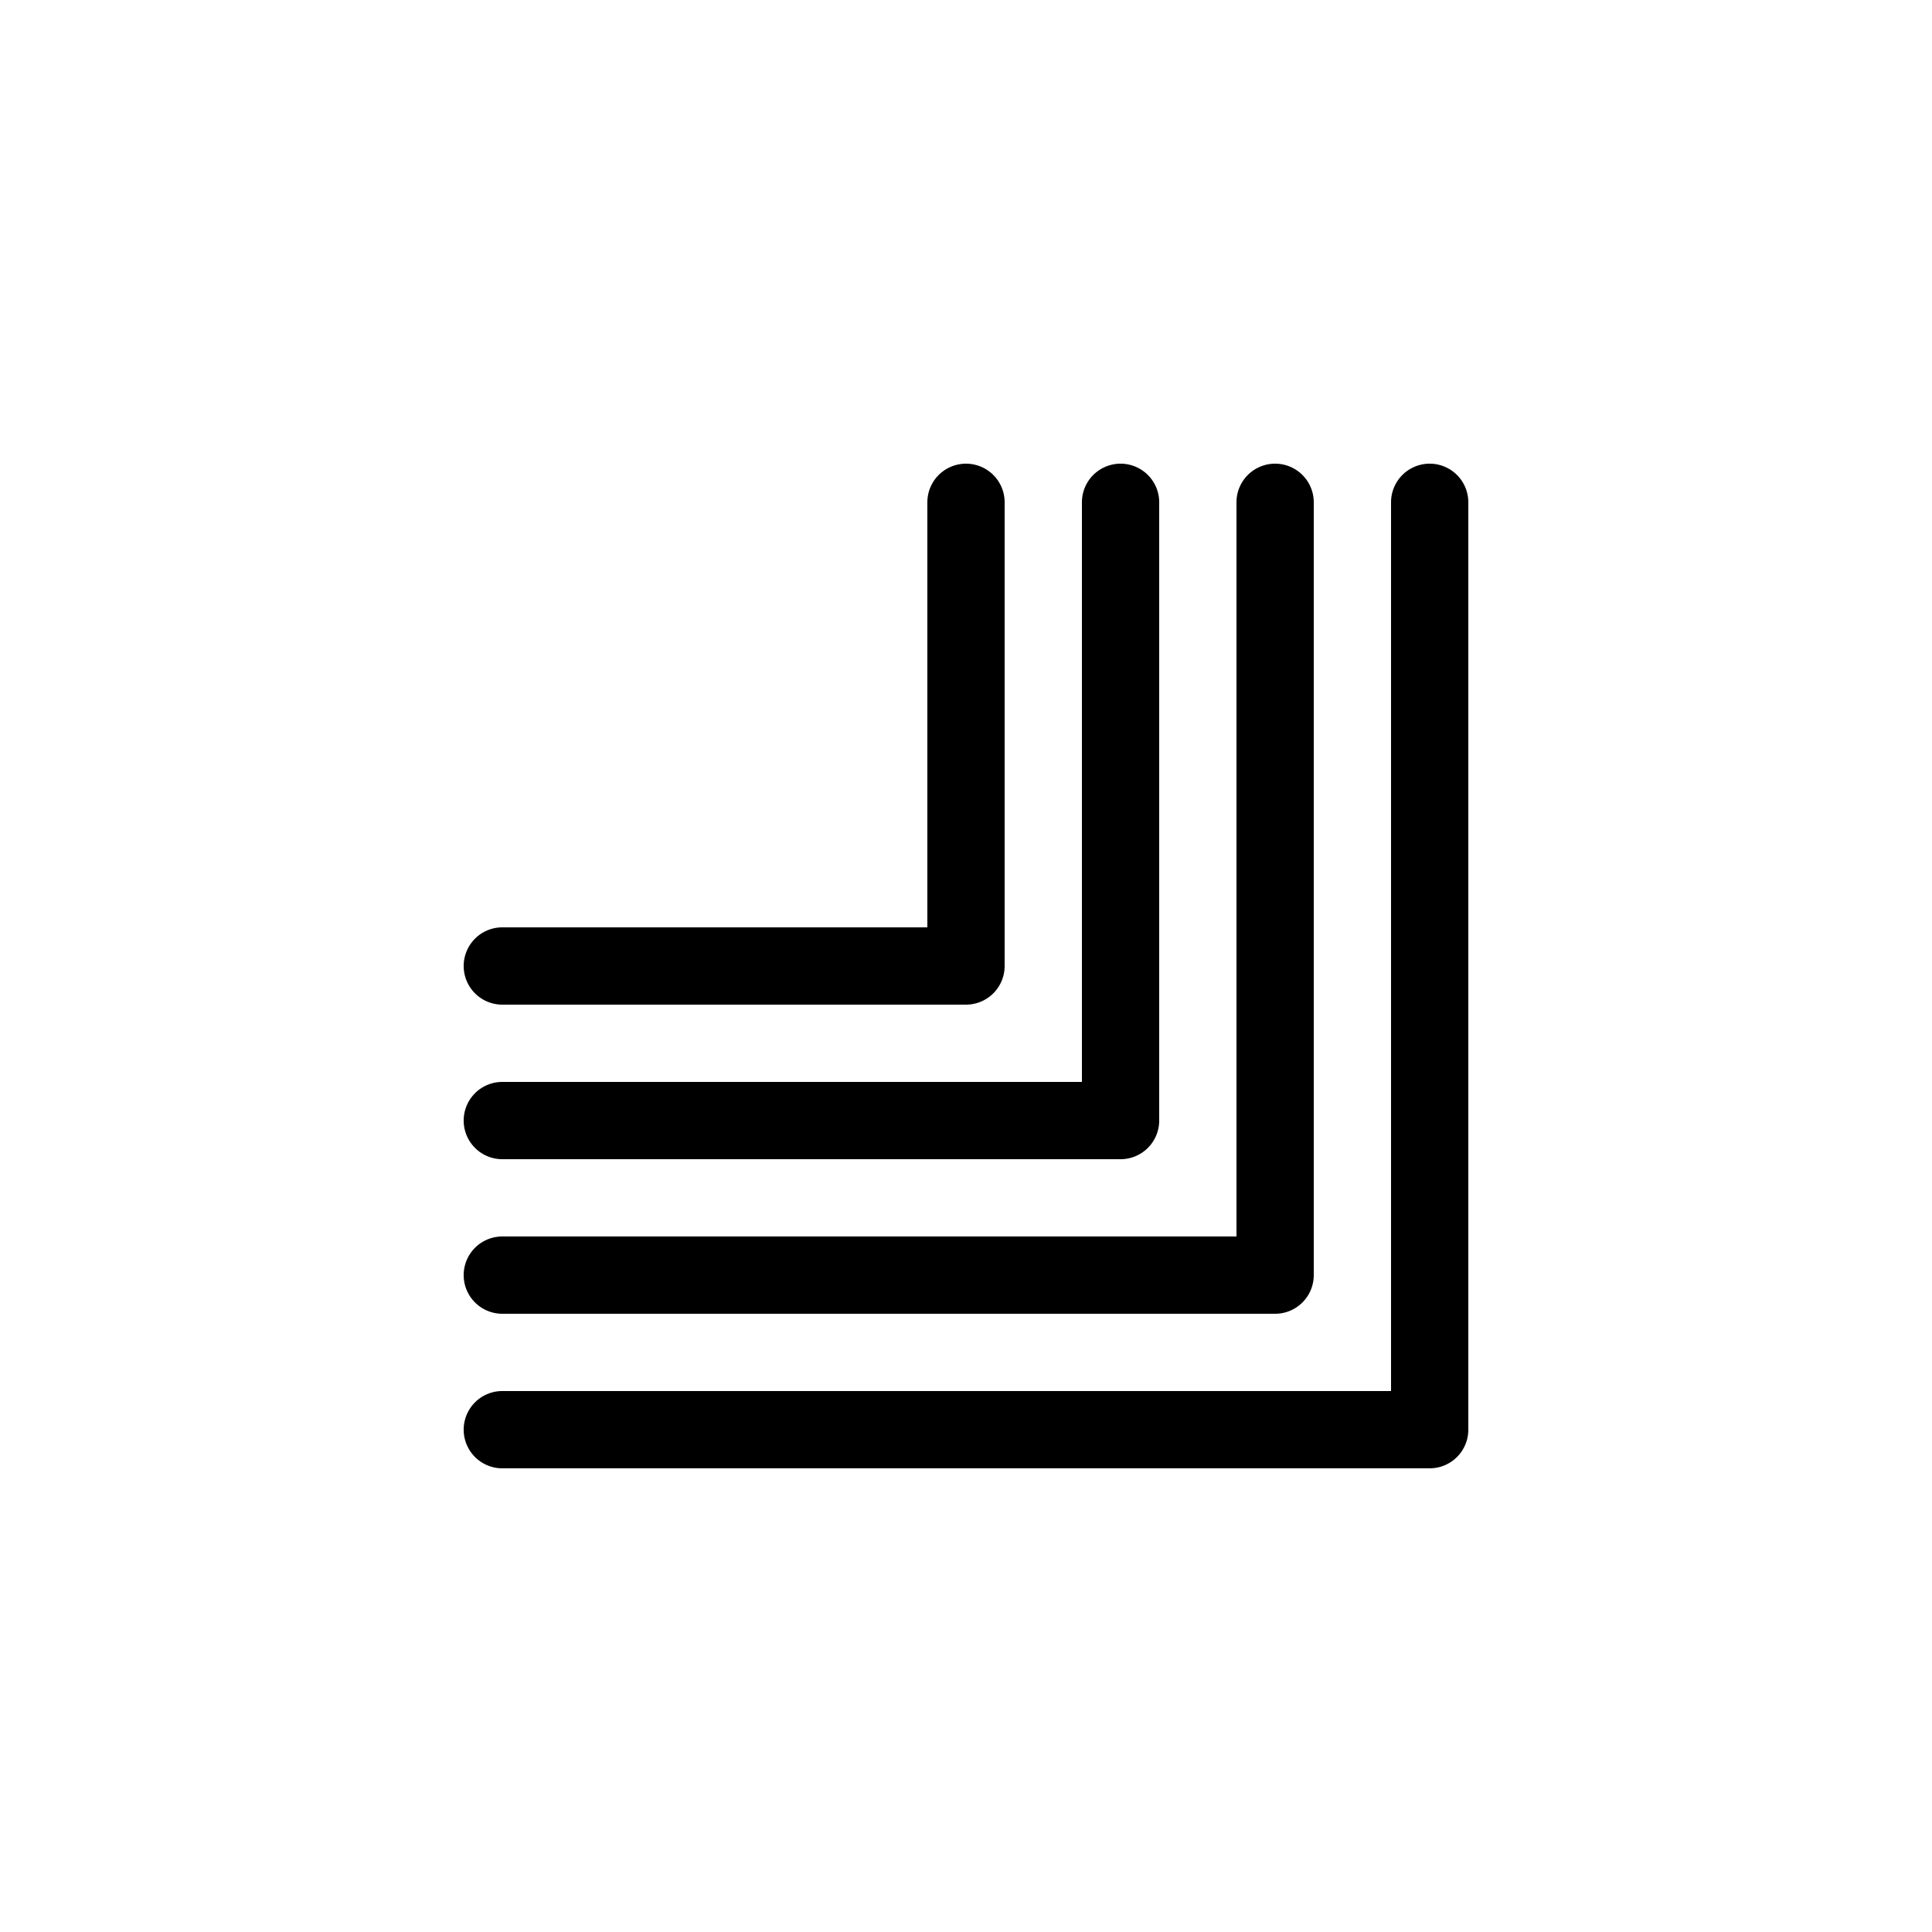
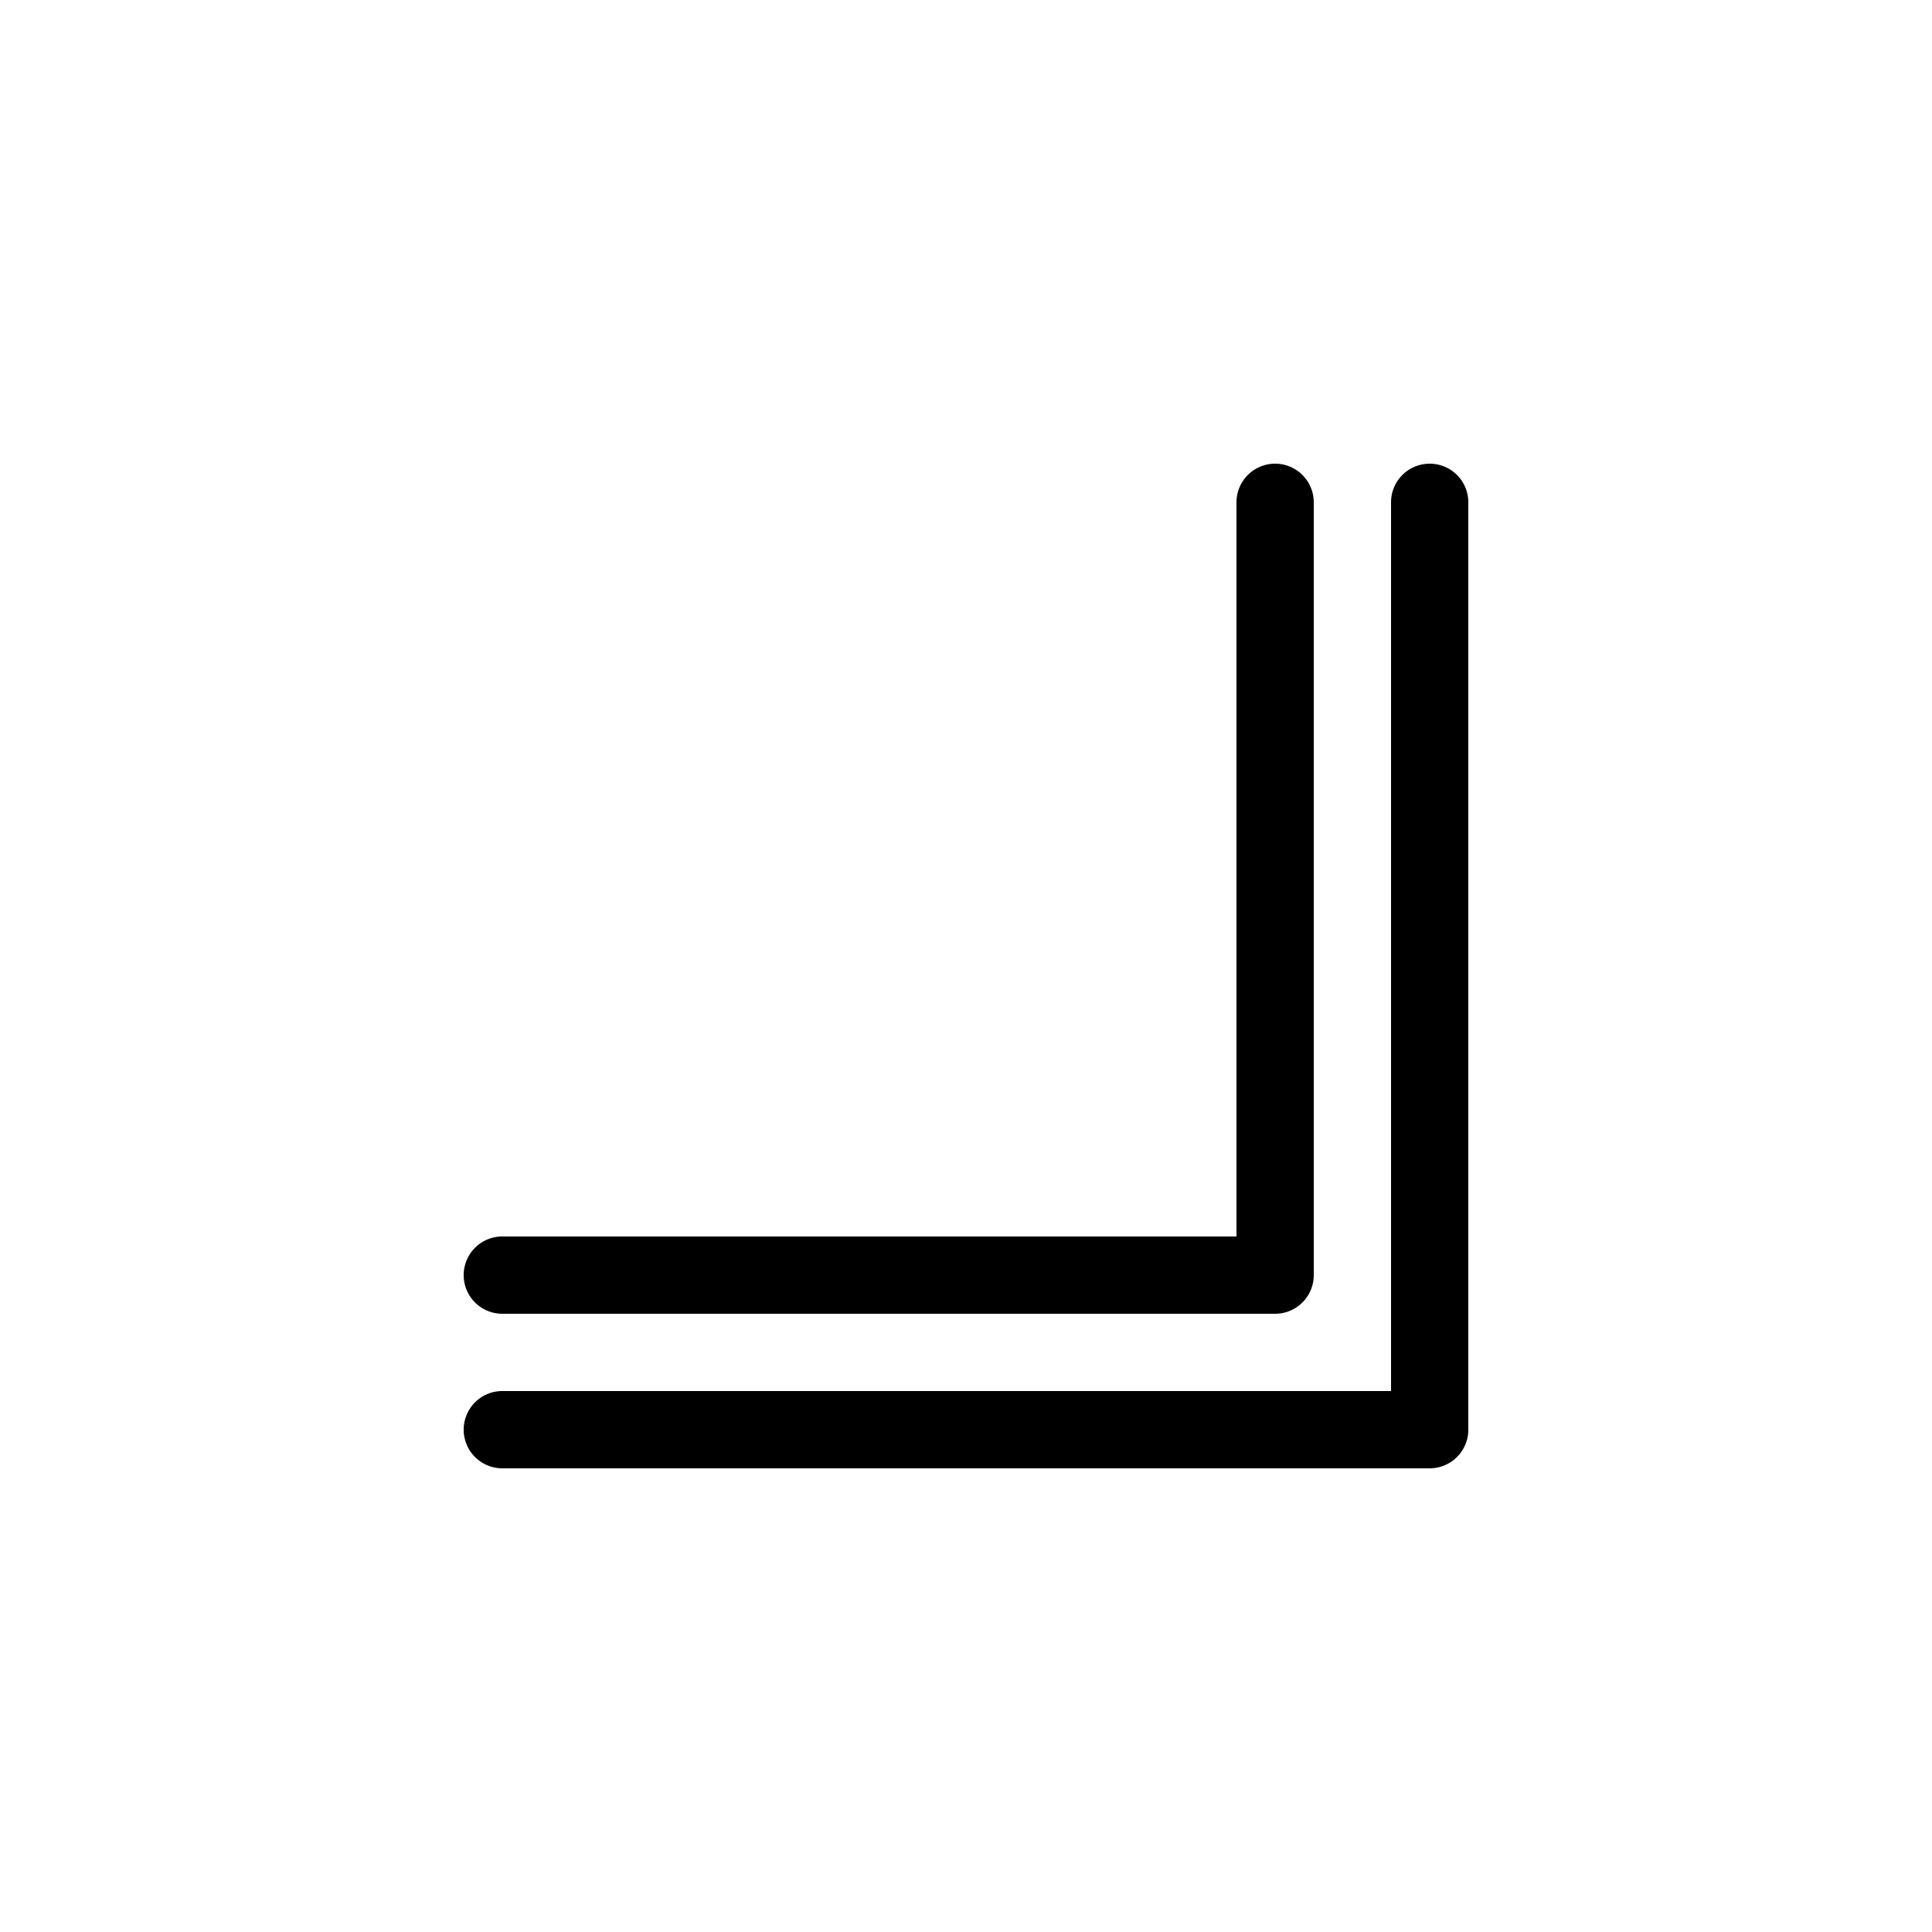
<svg xmlns="http://www.w3.org/2000/svg" viewBox="0 0 50 50">
  <defs>
    <style>.cls-1{fill:none;}</style>
  </defs>
  <title>アセット 95</title>
  <g id="レイヤー_2" data-name="レイヤー 2">
    <g id="レイヤー_3" data-name="レイヤー 3">
-       <rect class="cls-1" width="50" height="50" />
      <path d="M37,38H13a1,1,0,0,1,0-2H36V13a1,1,0,0,1,2,0V37A1,1,0,0,1,37,38Z" />
      <path d="M33,34H13a1,1,0,0,1,0-2H32V13a1,1,0,0,1,2,0V33A1,1,0,0,1,33,34Z" />
-       <path d="M29,30H13a1,1,0,0,1,0-2H28V13a1,1,0,0,1,2,0V29A1,1,0,0,1,29,30Z" />
-       <path d="M25,26H13a1,1,0,0,1,0-2H24V13a1,1,0,0,1,2,0V25A1,1,0,0,1,25,26Z" />
    </g>
  </g>
</svg>